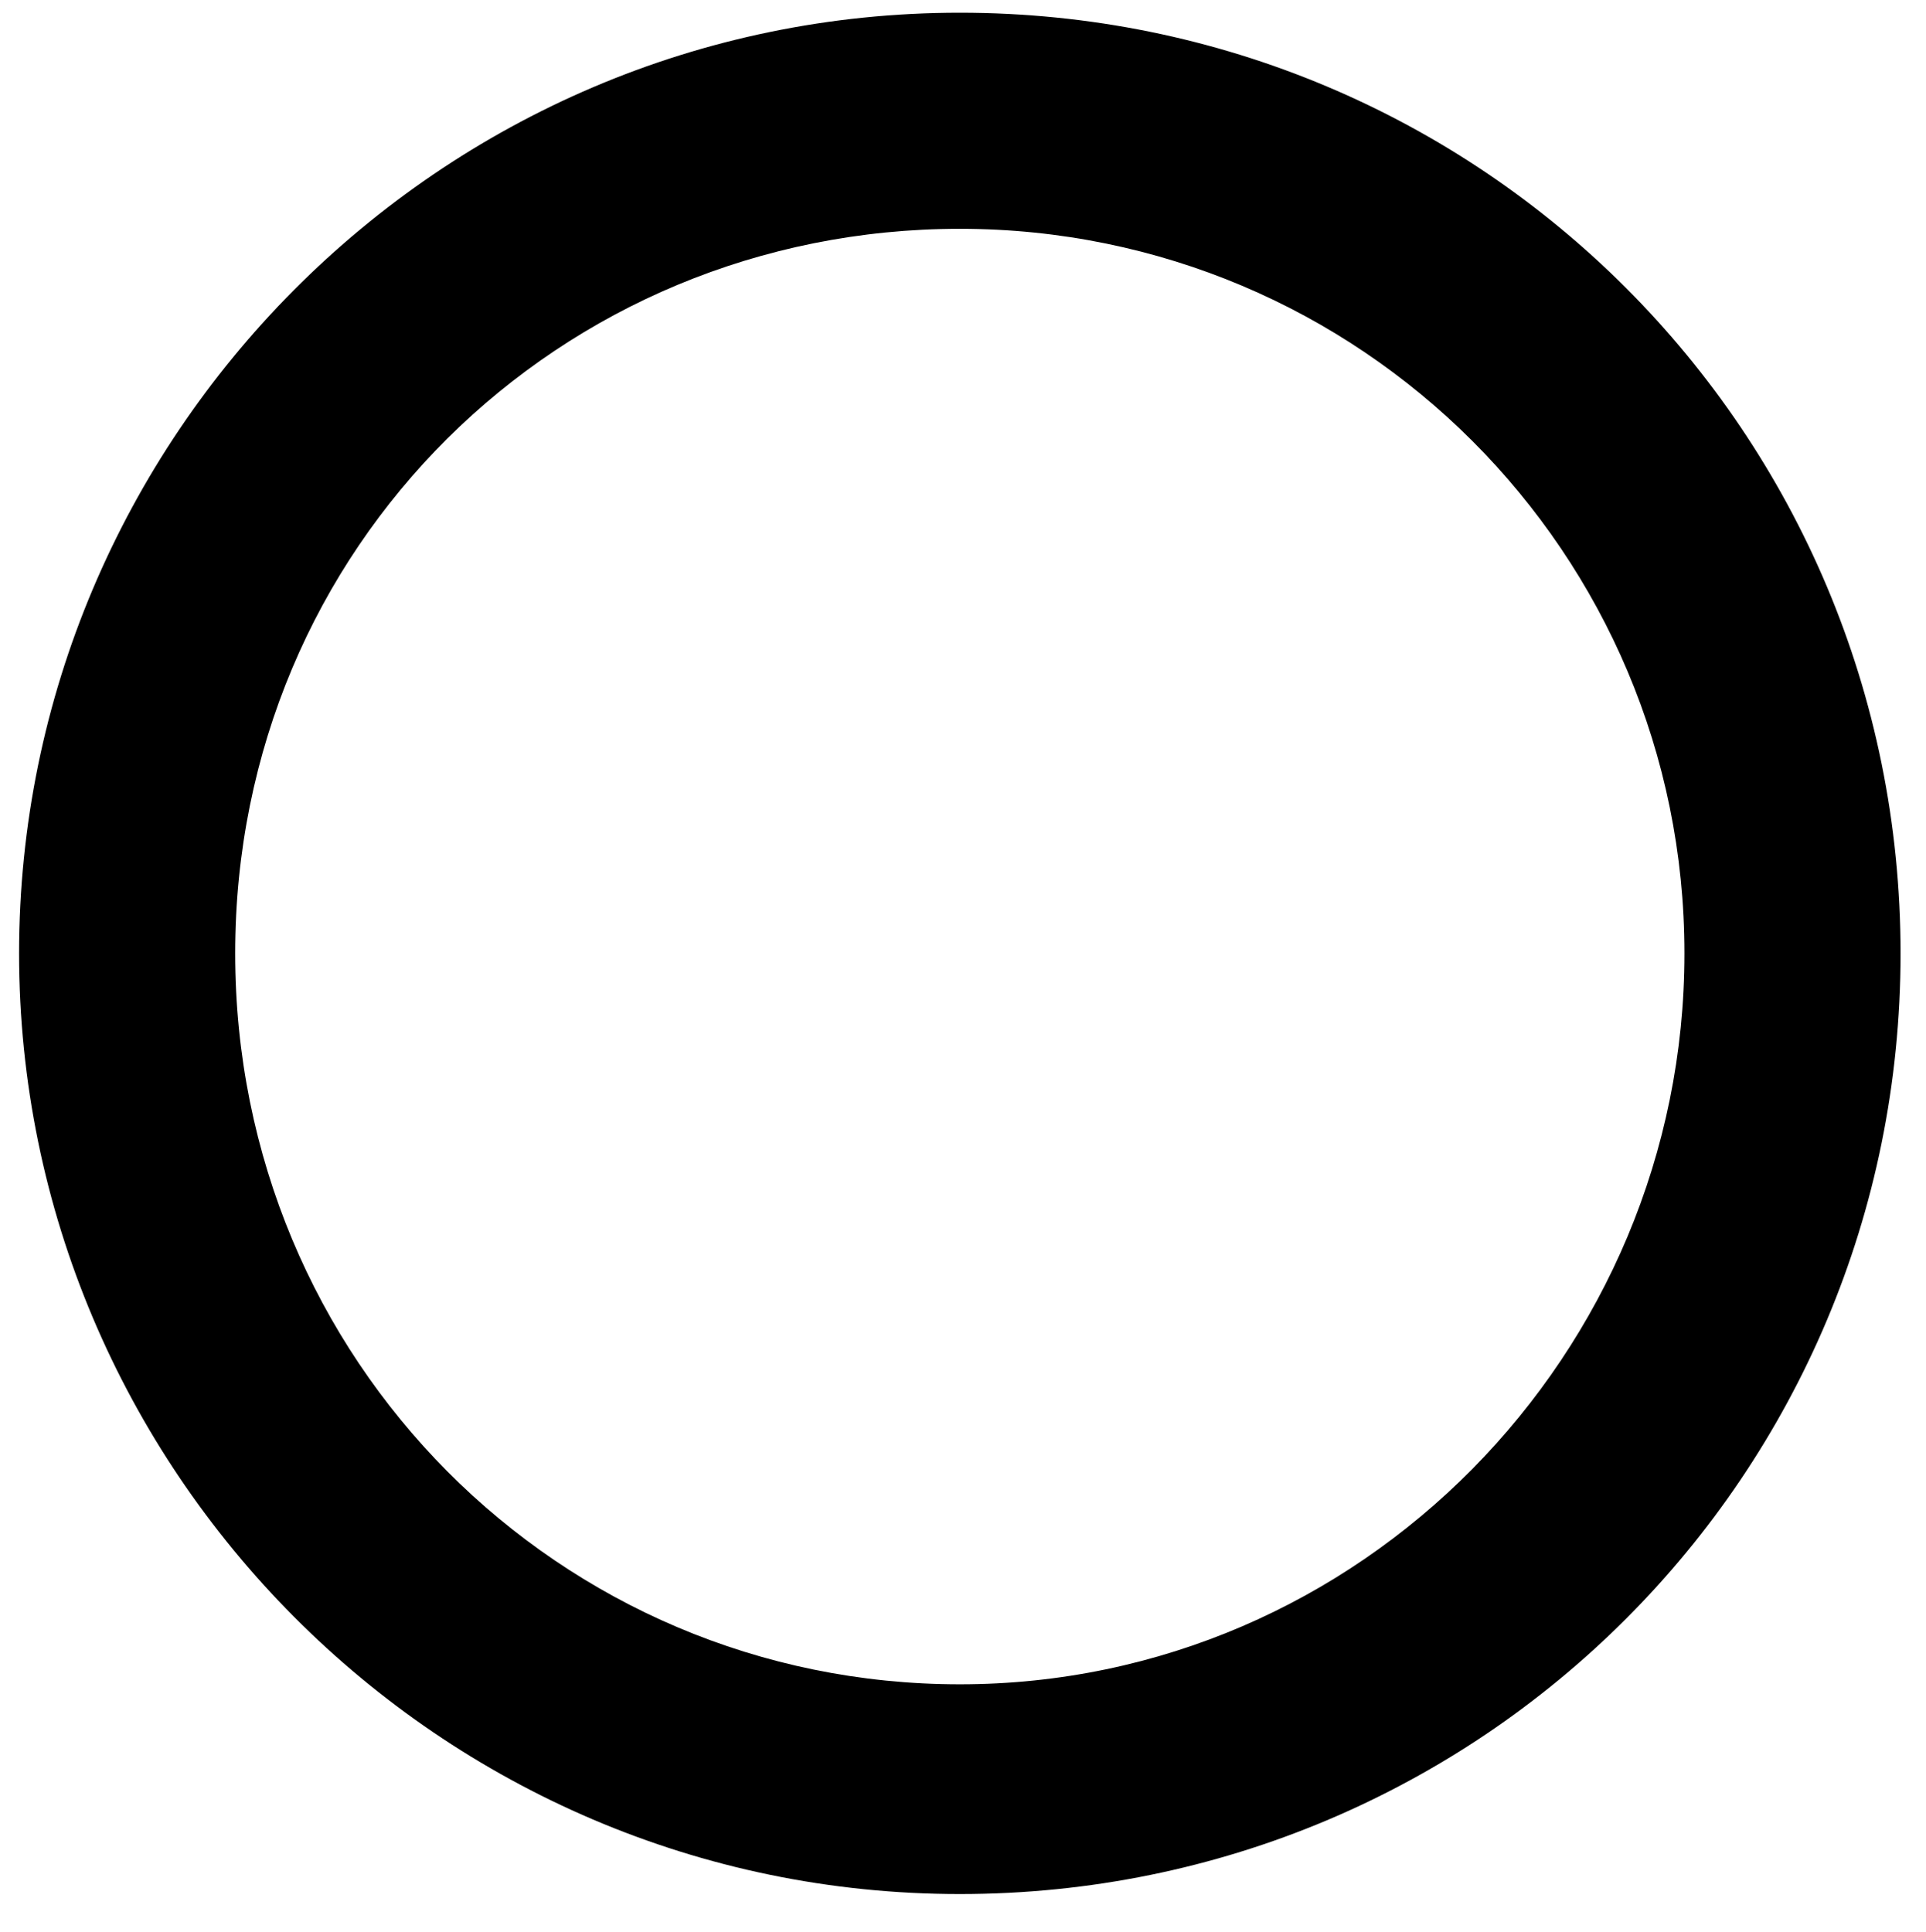
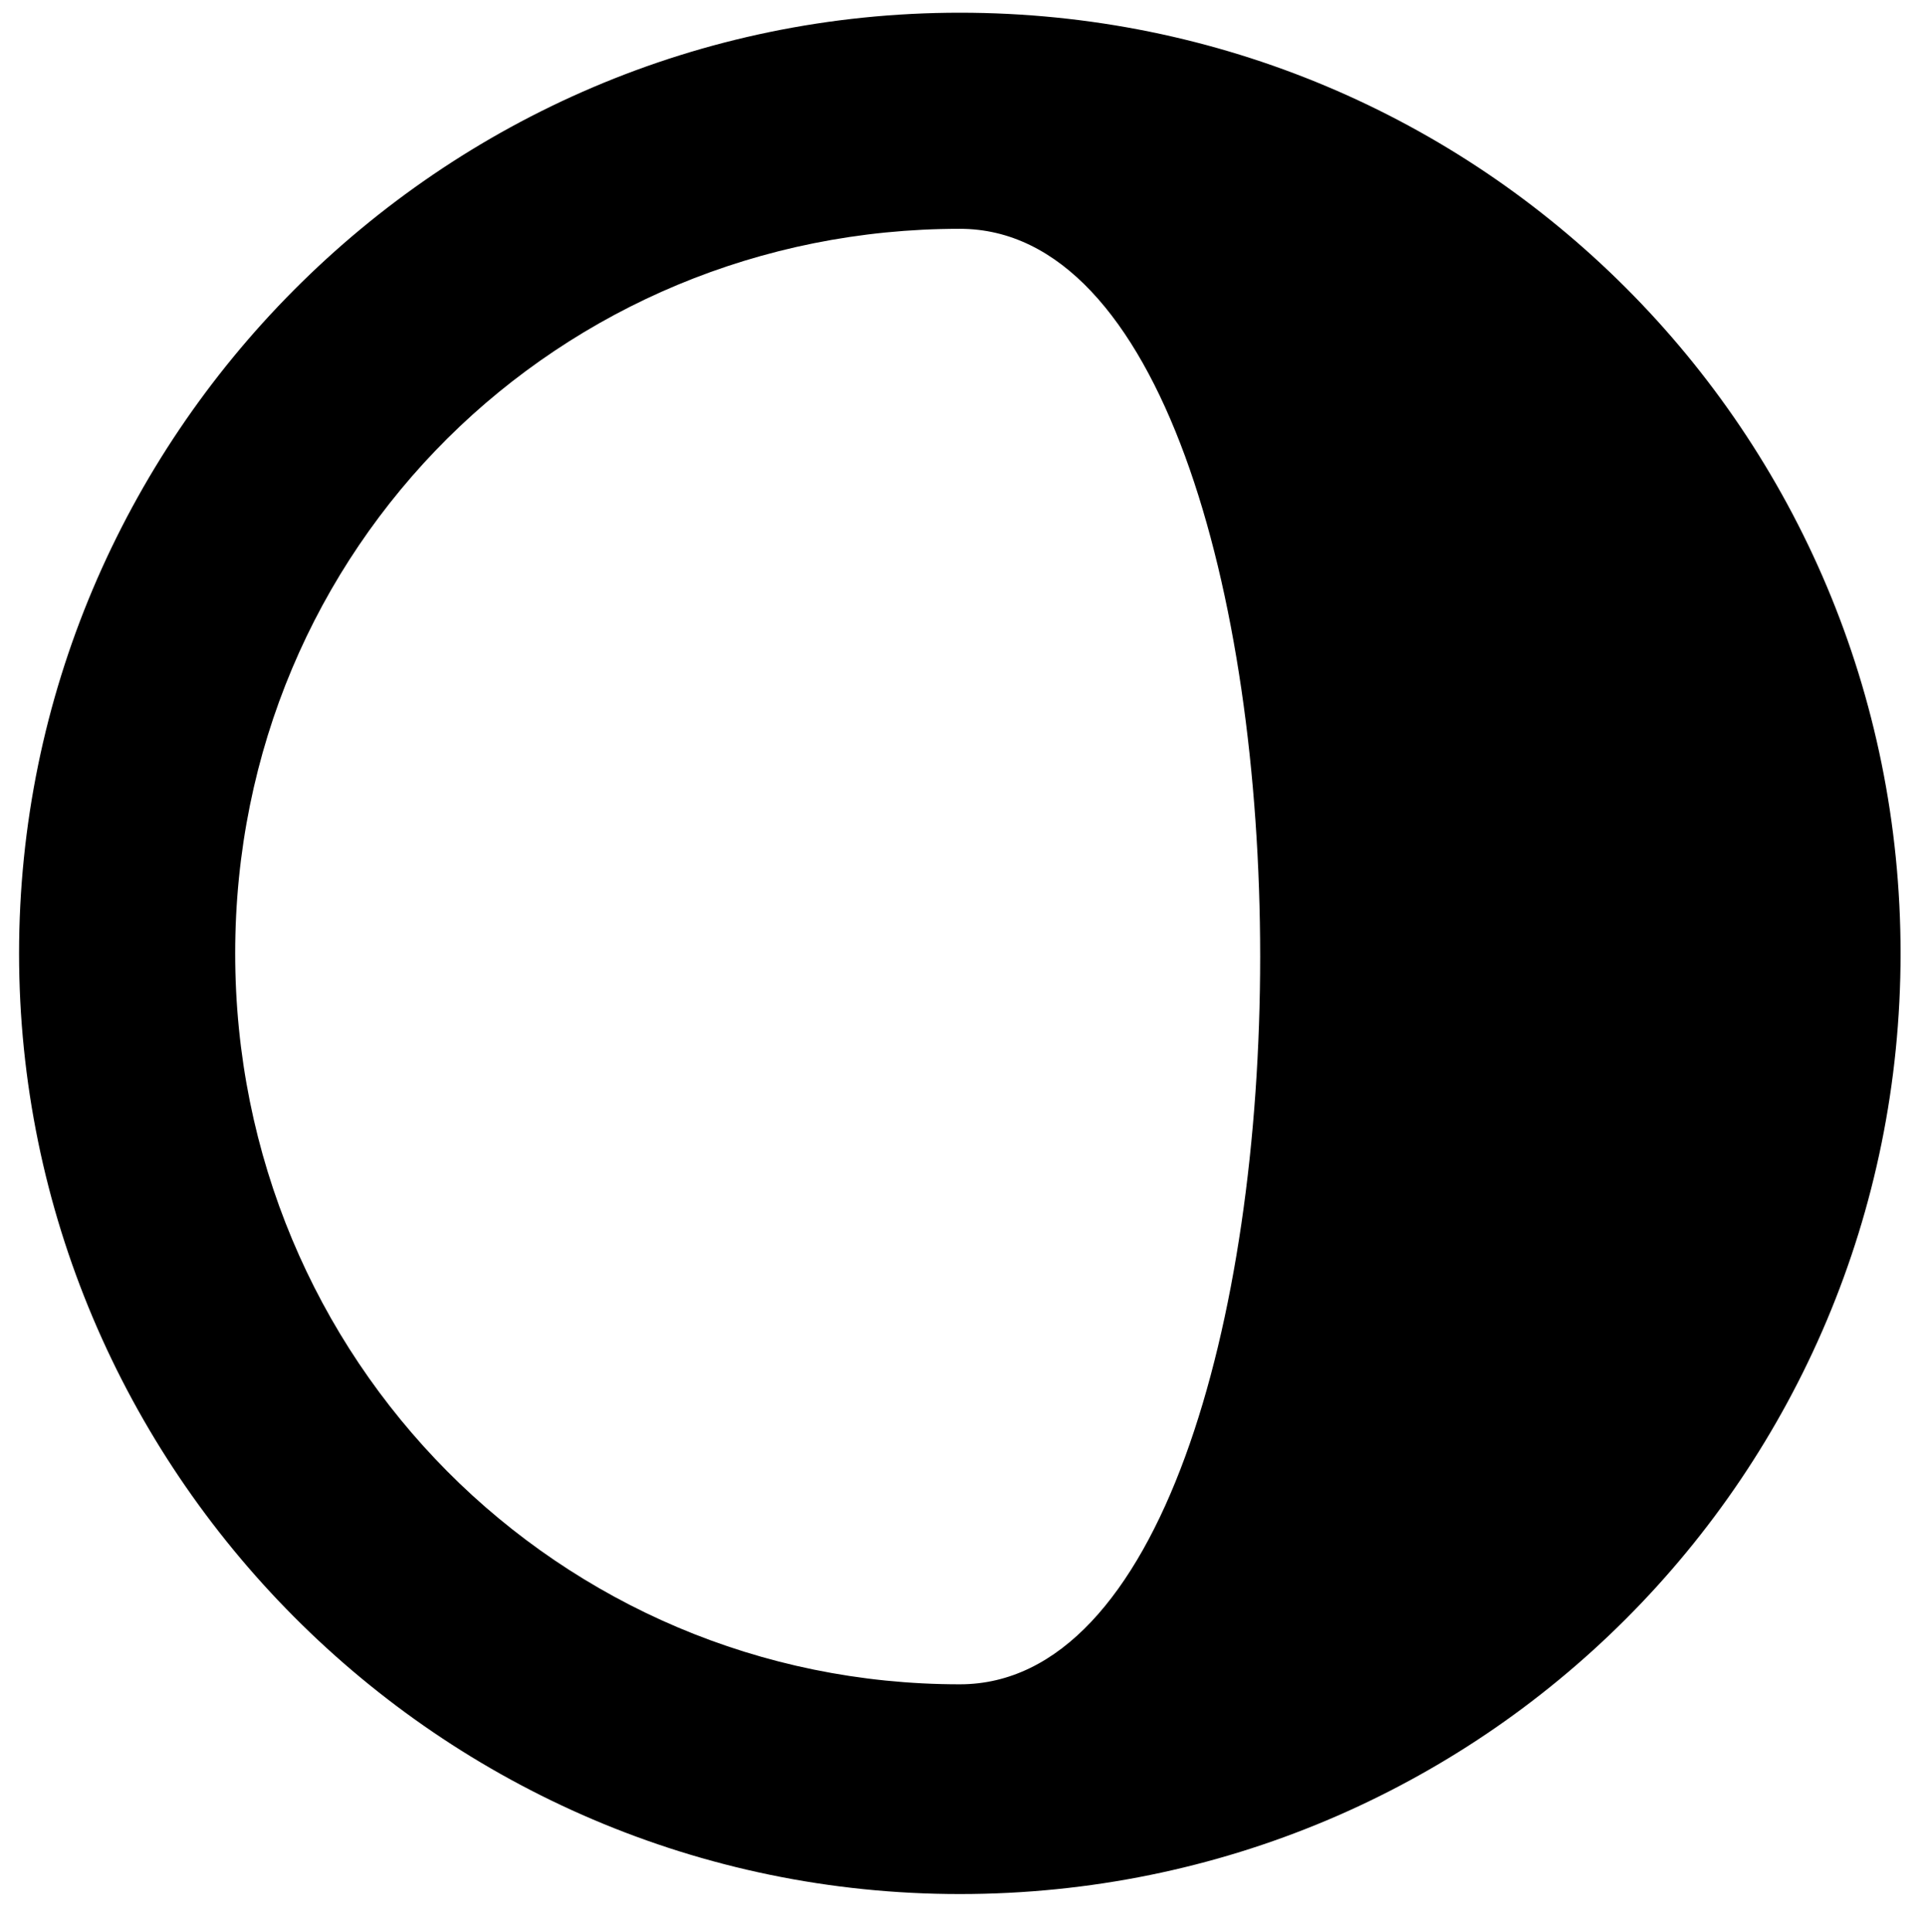
<svg xmlns="http://www.w3.org/2000/svg" version="1.1" id="Layer_3" x="0px" y="0px" viewBox="0 0 30.3 30.4" style="enable-background:new 0 0 30.3 30.4;" xml:space="preserve">
-   <path d="M15.1,0.2C6.9,0.2,0.3,6.9,0.3,15s6.6,14.8,14.8,14.8c8.2,0,14.8-6.6,14.8-14.8S23.3,0.2,15.1,0.2z M15.1,26.5  C8.8,26.5,3.7,21.4,3.7,15S8.8,3.6,15.1,3.6S26.5,8.7,26.5,15S21.4,26.5,15.1,26.5z" />
+   <path d="M15.1,0.2C6.9,0.2,0.3,6.9,0.3,15s6.6,14.8,14.8,14.8c8.2,0,14.8-6.6,14.8-14.8S23.3,0.2,15.1,0.2z M15.1,26.5  C8.8,26.5,3.7,21.4,3.7,15S8.8,3.6,15.1,3.6S21.4,26.5,15.1,26.5z" />
</svg>